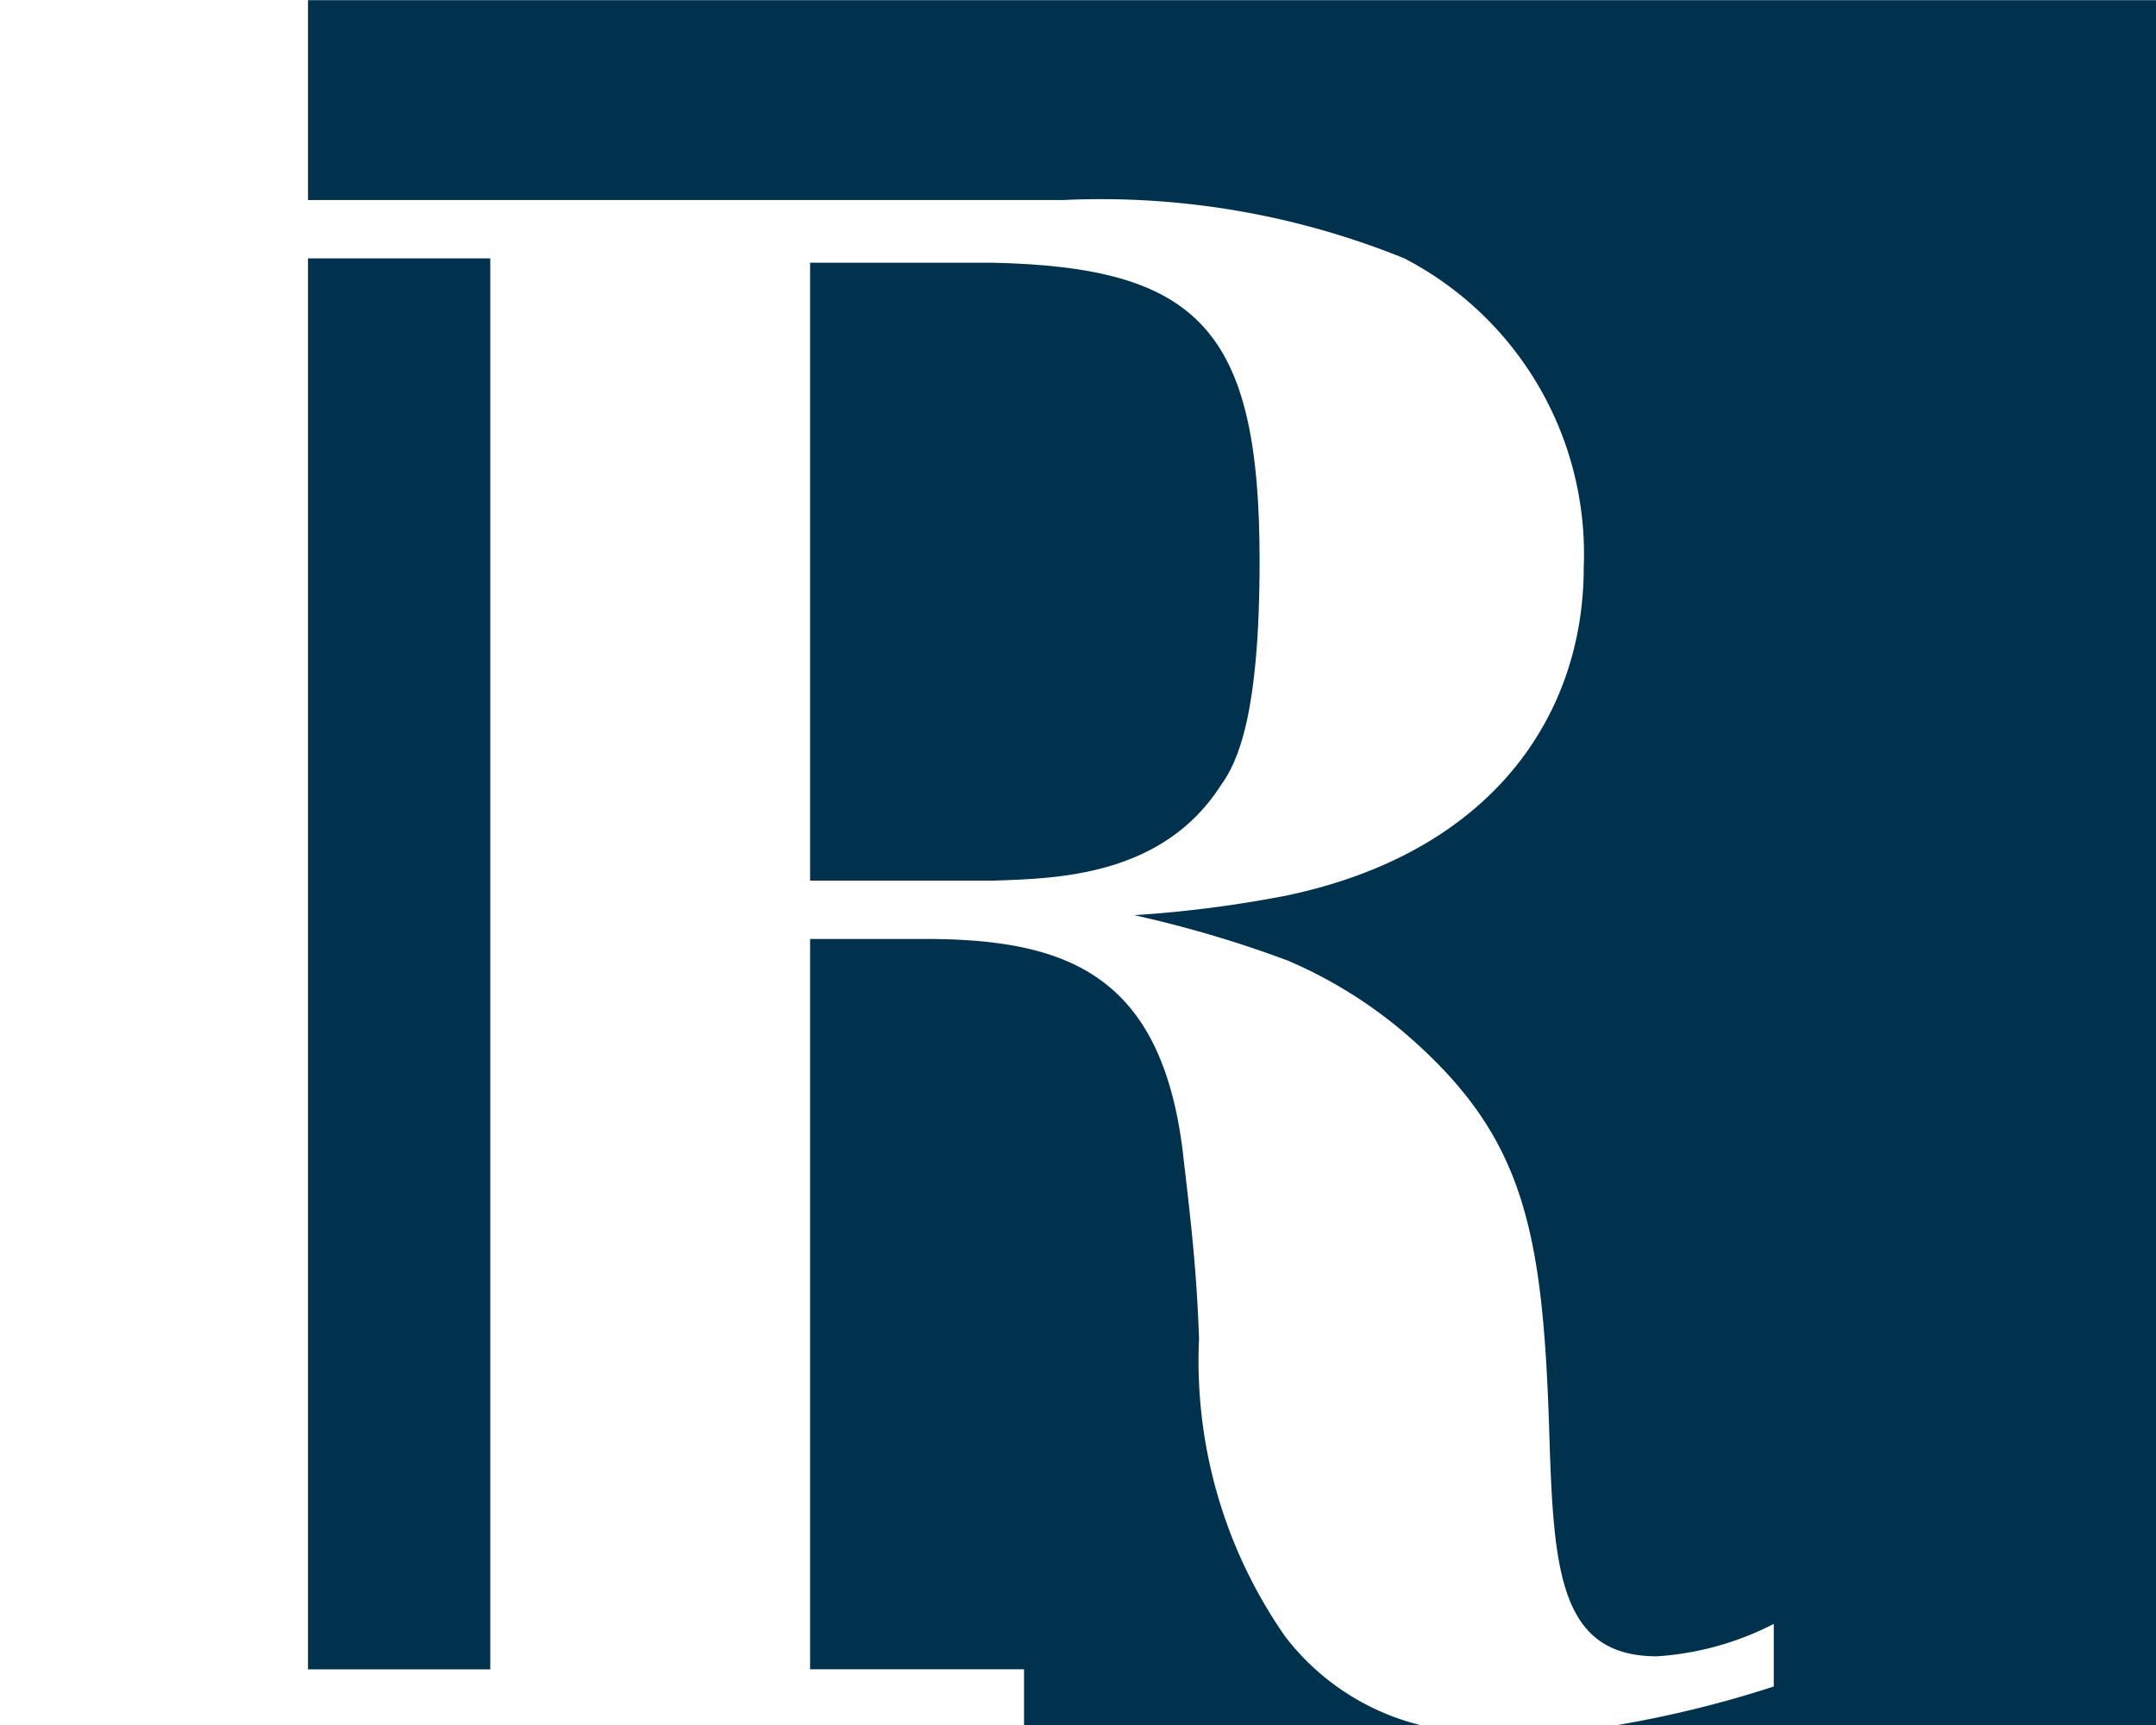
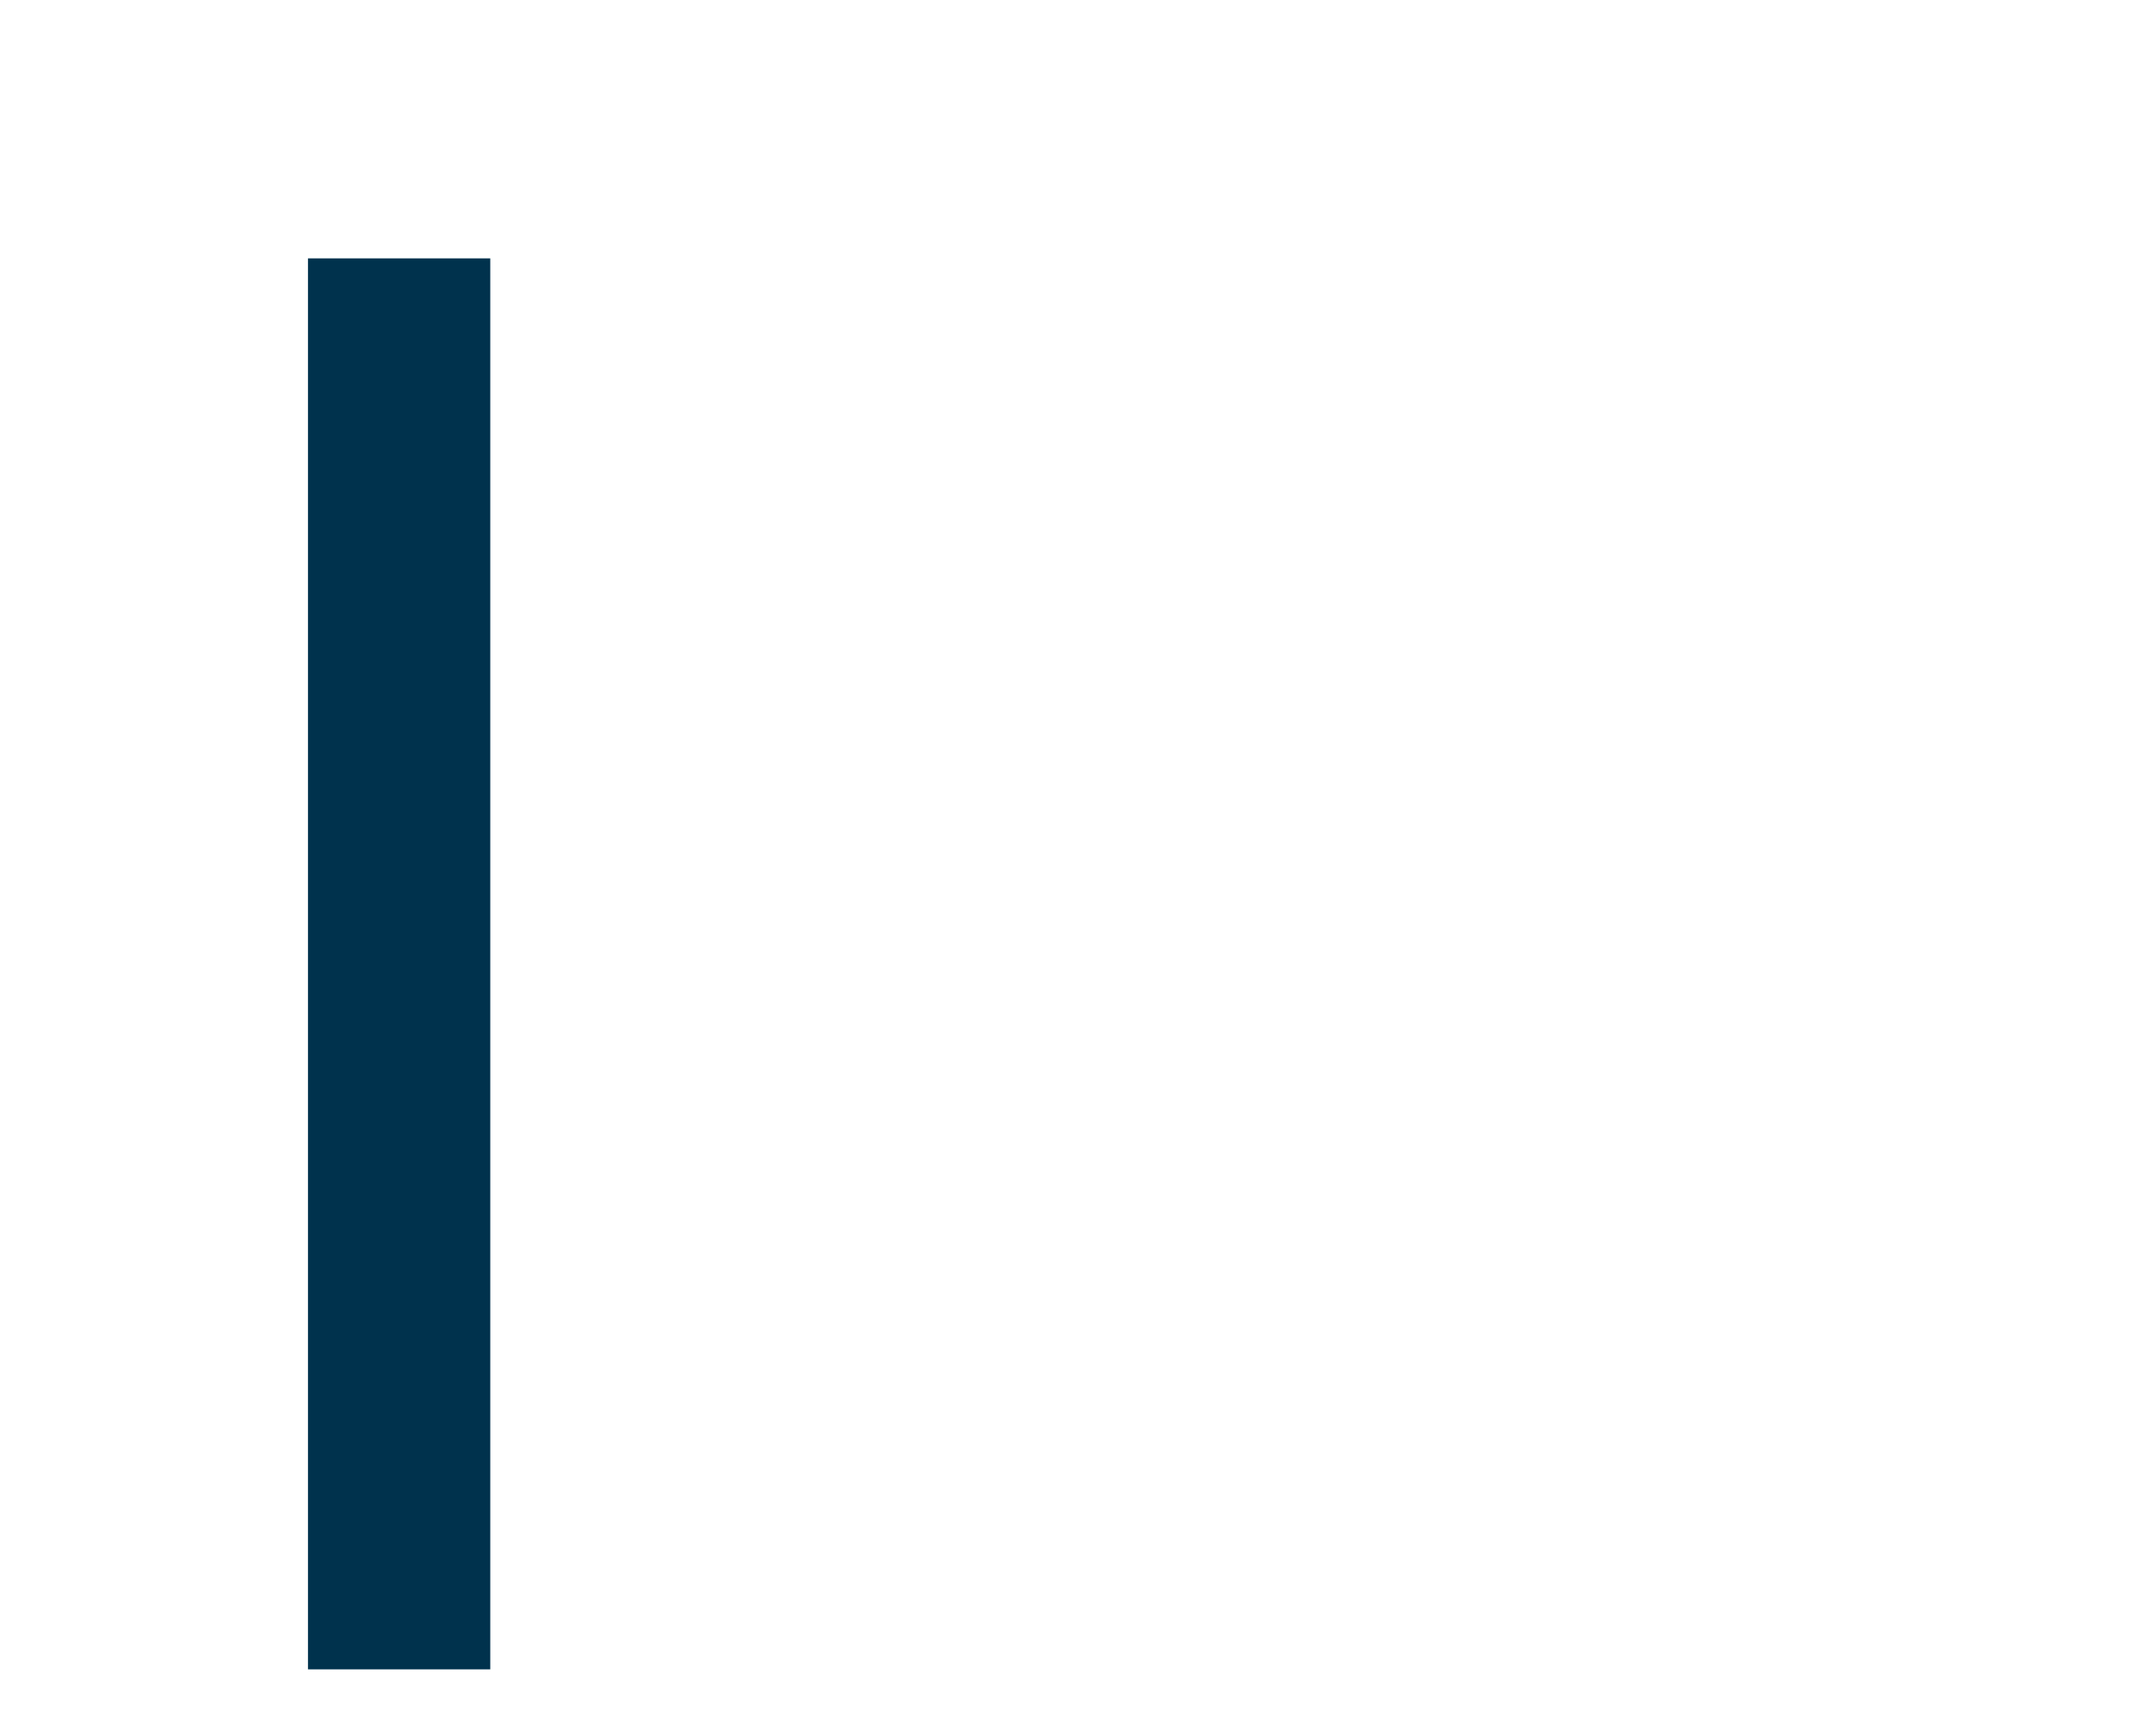
<svg xmlns="http://www.w3.org/2000/svg" id="a43d9c57-e18f-4f38-9fc9-f0e79aa075b0" data-name="Logo Client" width="35" height="28" viewBox="0 0 35 28">
-   <rect width="35" height="28" fill="none" />
-   <path d="M19.816,12.752c.281-.386.632-1.158.632-3.648,0-3.753-.983-4.769-4.35-4.84H13.151v10.03H16.133C17.15,14.26,18.869,14.225,19.816,12.752Z" fill="#00324d" />
-   <path d="M23.053,28a3.965,3.965,0,0,1-2.185-1.43,7.811,7.811,0,0,1-1.403-4.84c-.035-.982-.105-1.683-.246-2.876-.315-3.016-1.859-3.613-4.209-3.613H13.151V27.096h3.473V28Z" fill="#00324d" />
-   <path d="M5,.003v3.244H17.256a13.11,13.11,0,0,1,5.542.947A5.405,5.405,0,0,1,25.71,9.209c0,2.386-1.474,4.63-4.842,5.331a19.476,19.476,0,0,1-2.455.315,18.717,18.717,0,0,1,2.49.736,7.43,7.43,0,0,1,2,1.263c1.824,1.613,2.139,3.086,2.245,6.313.07,2.28.14,3.718,1.753,3.718a4.825,4.825,0,0,0,1.894-.526v1.016A17.84,17.84,0,0,1,26.26,28H35V.003Z" fill="#00324d" />
  <rect x="5" y="4.194" width="2.959" height="22.903" fill="#00324d" />
</svg>